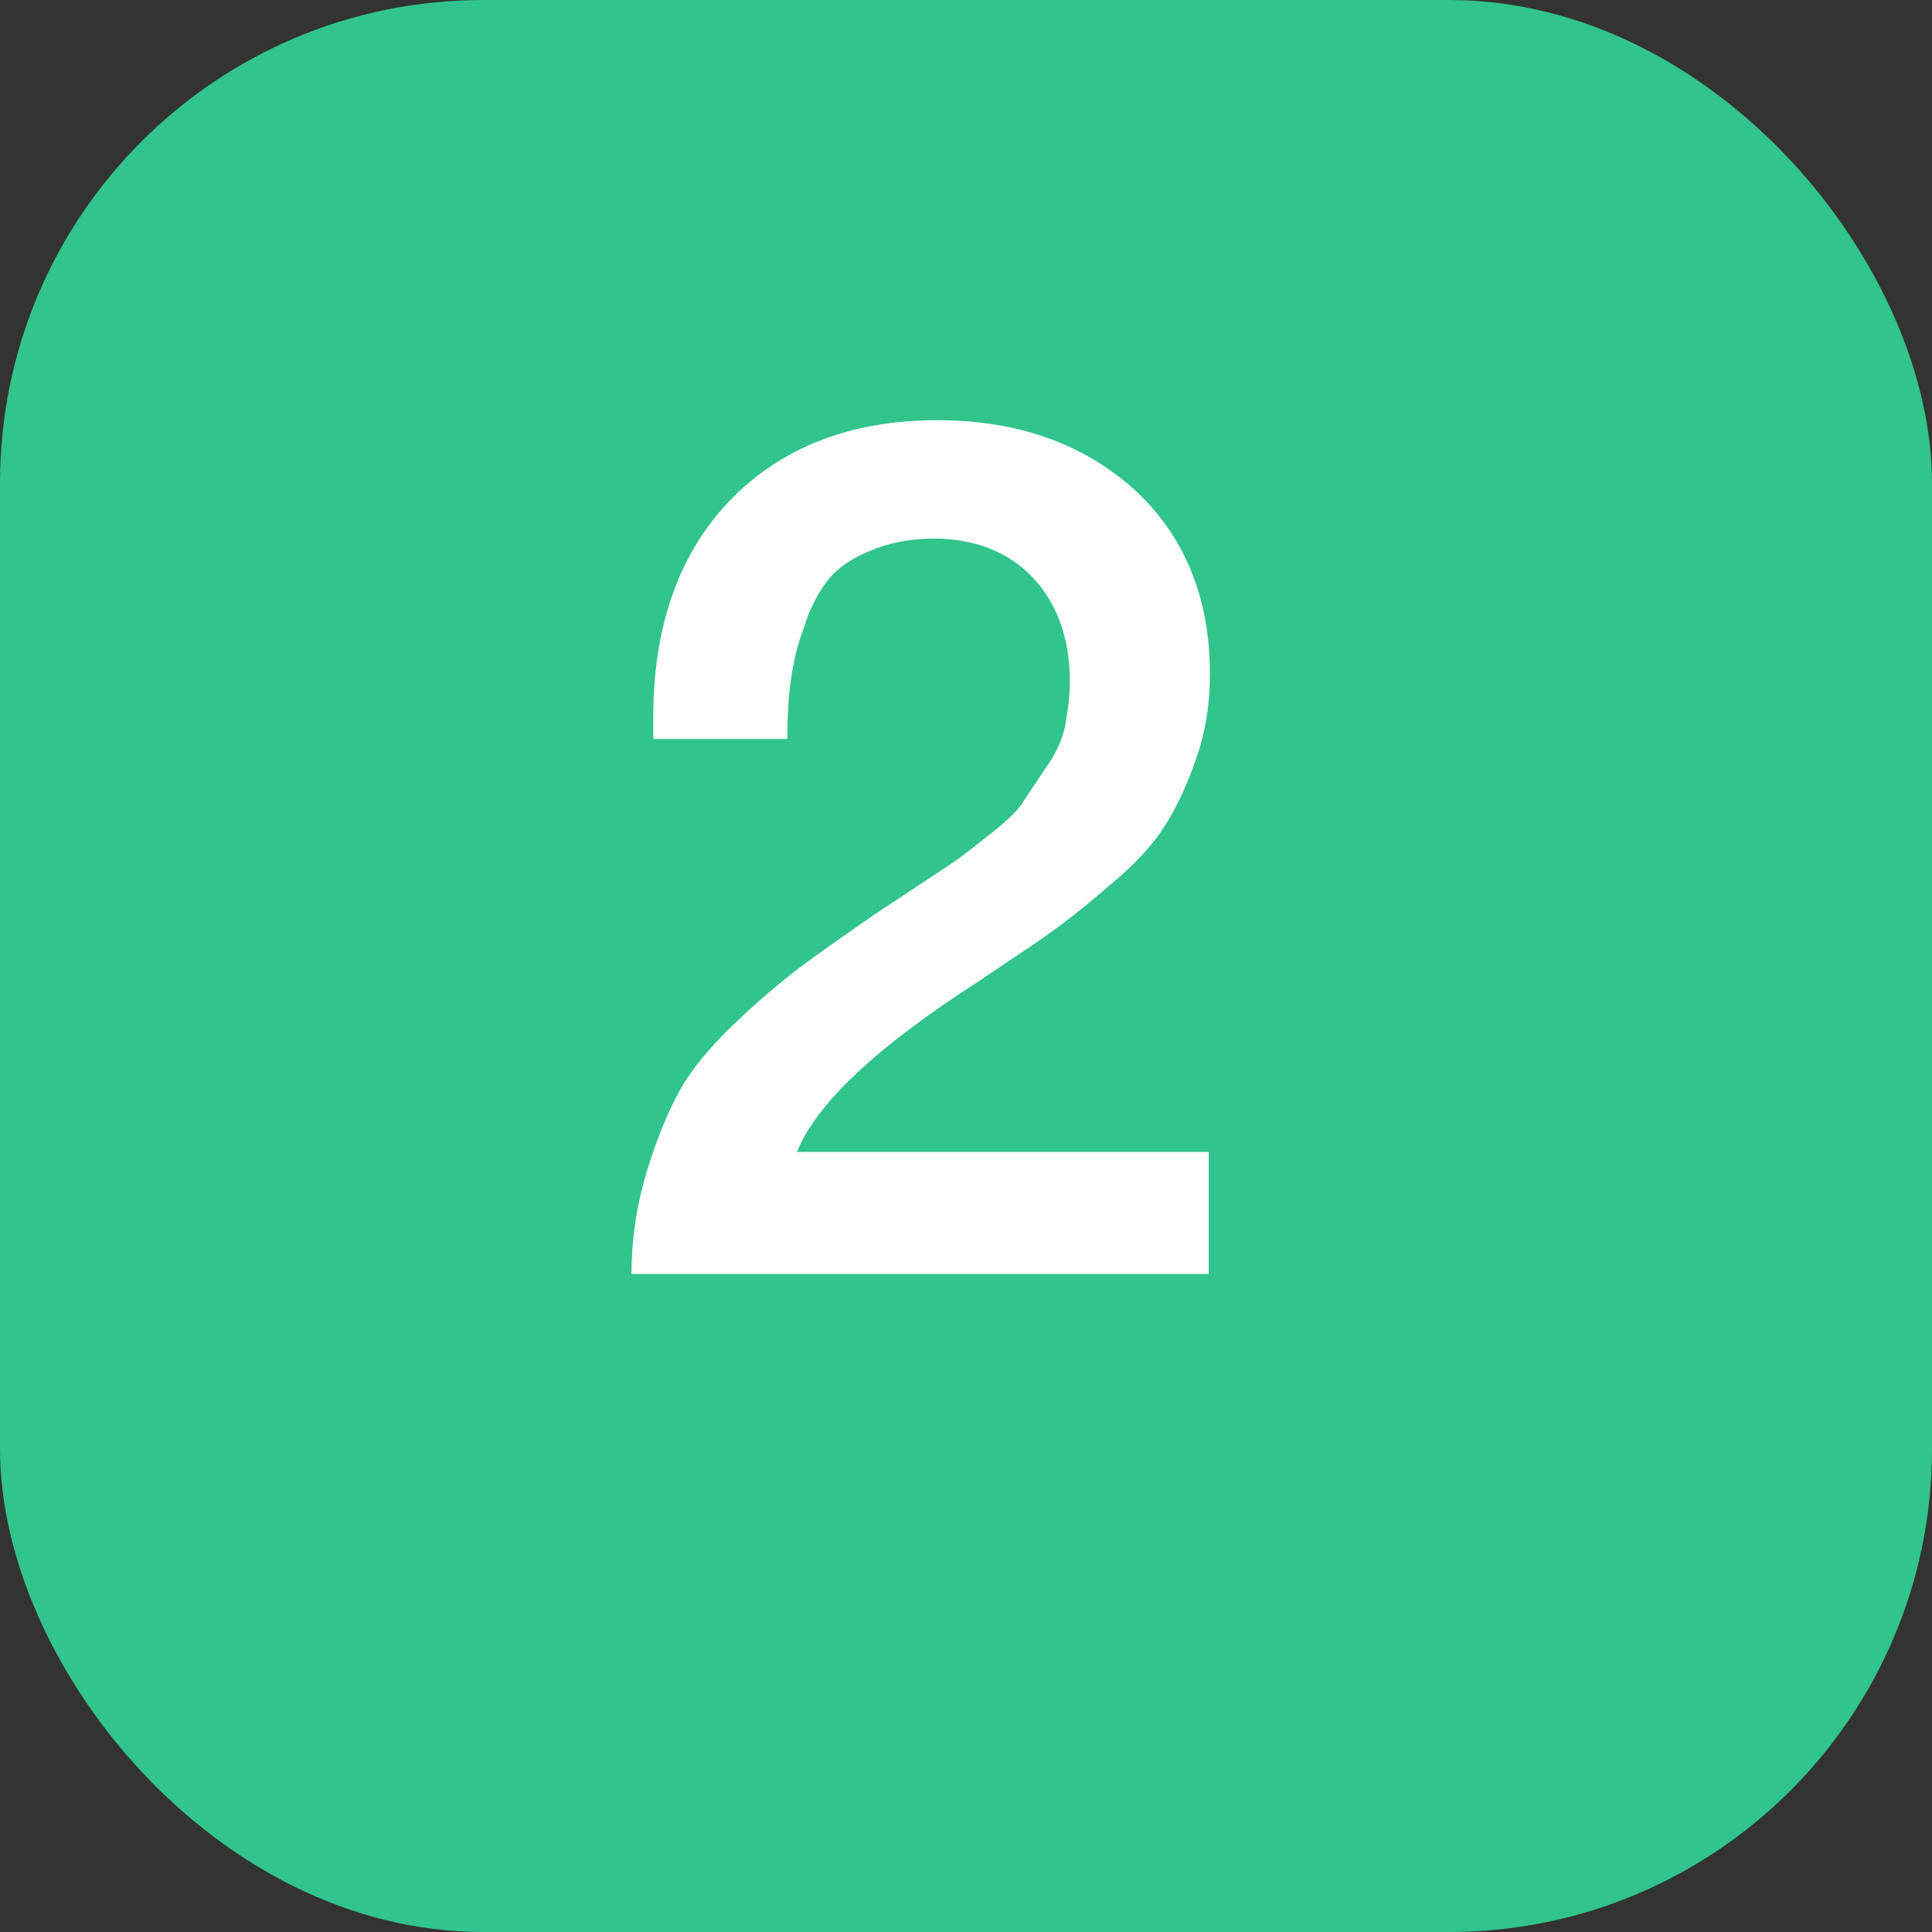
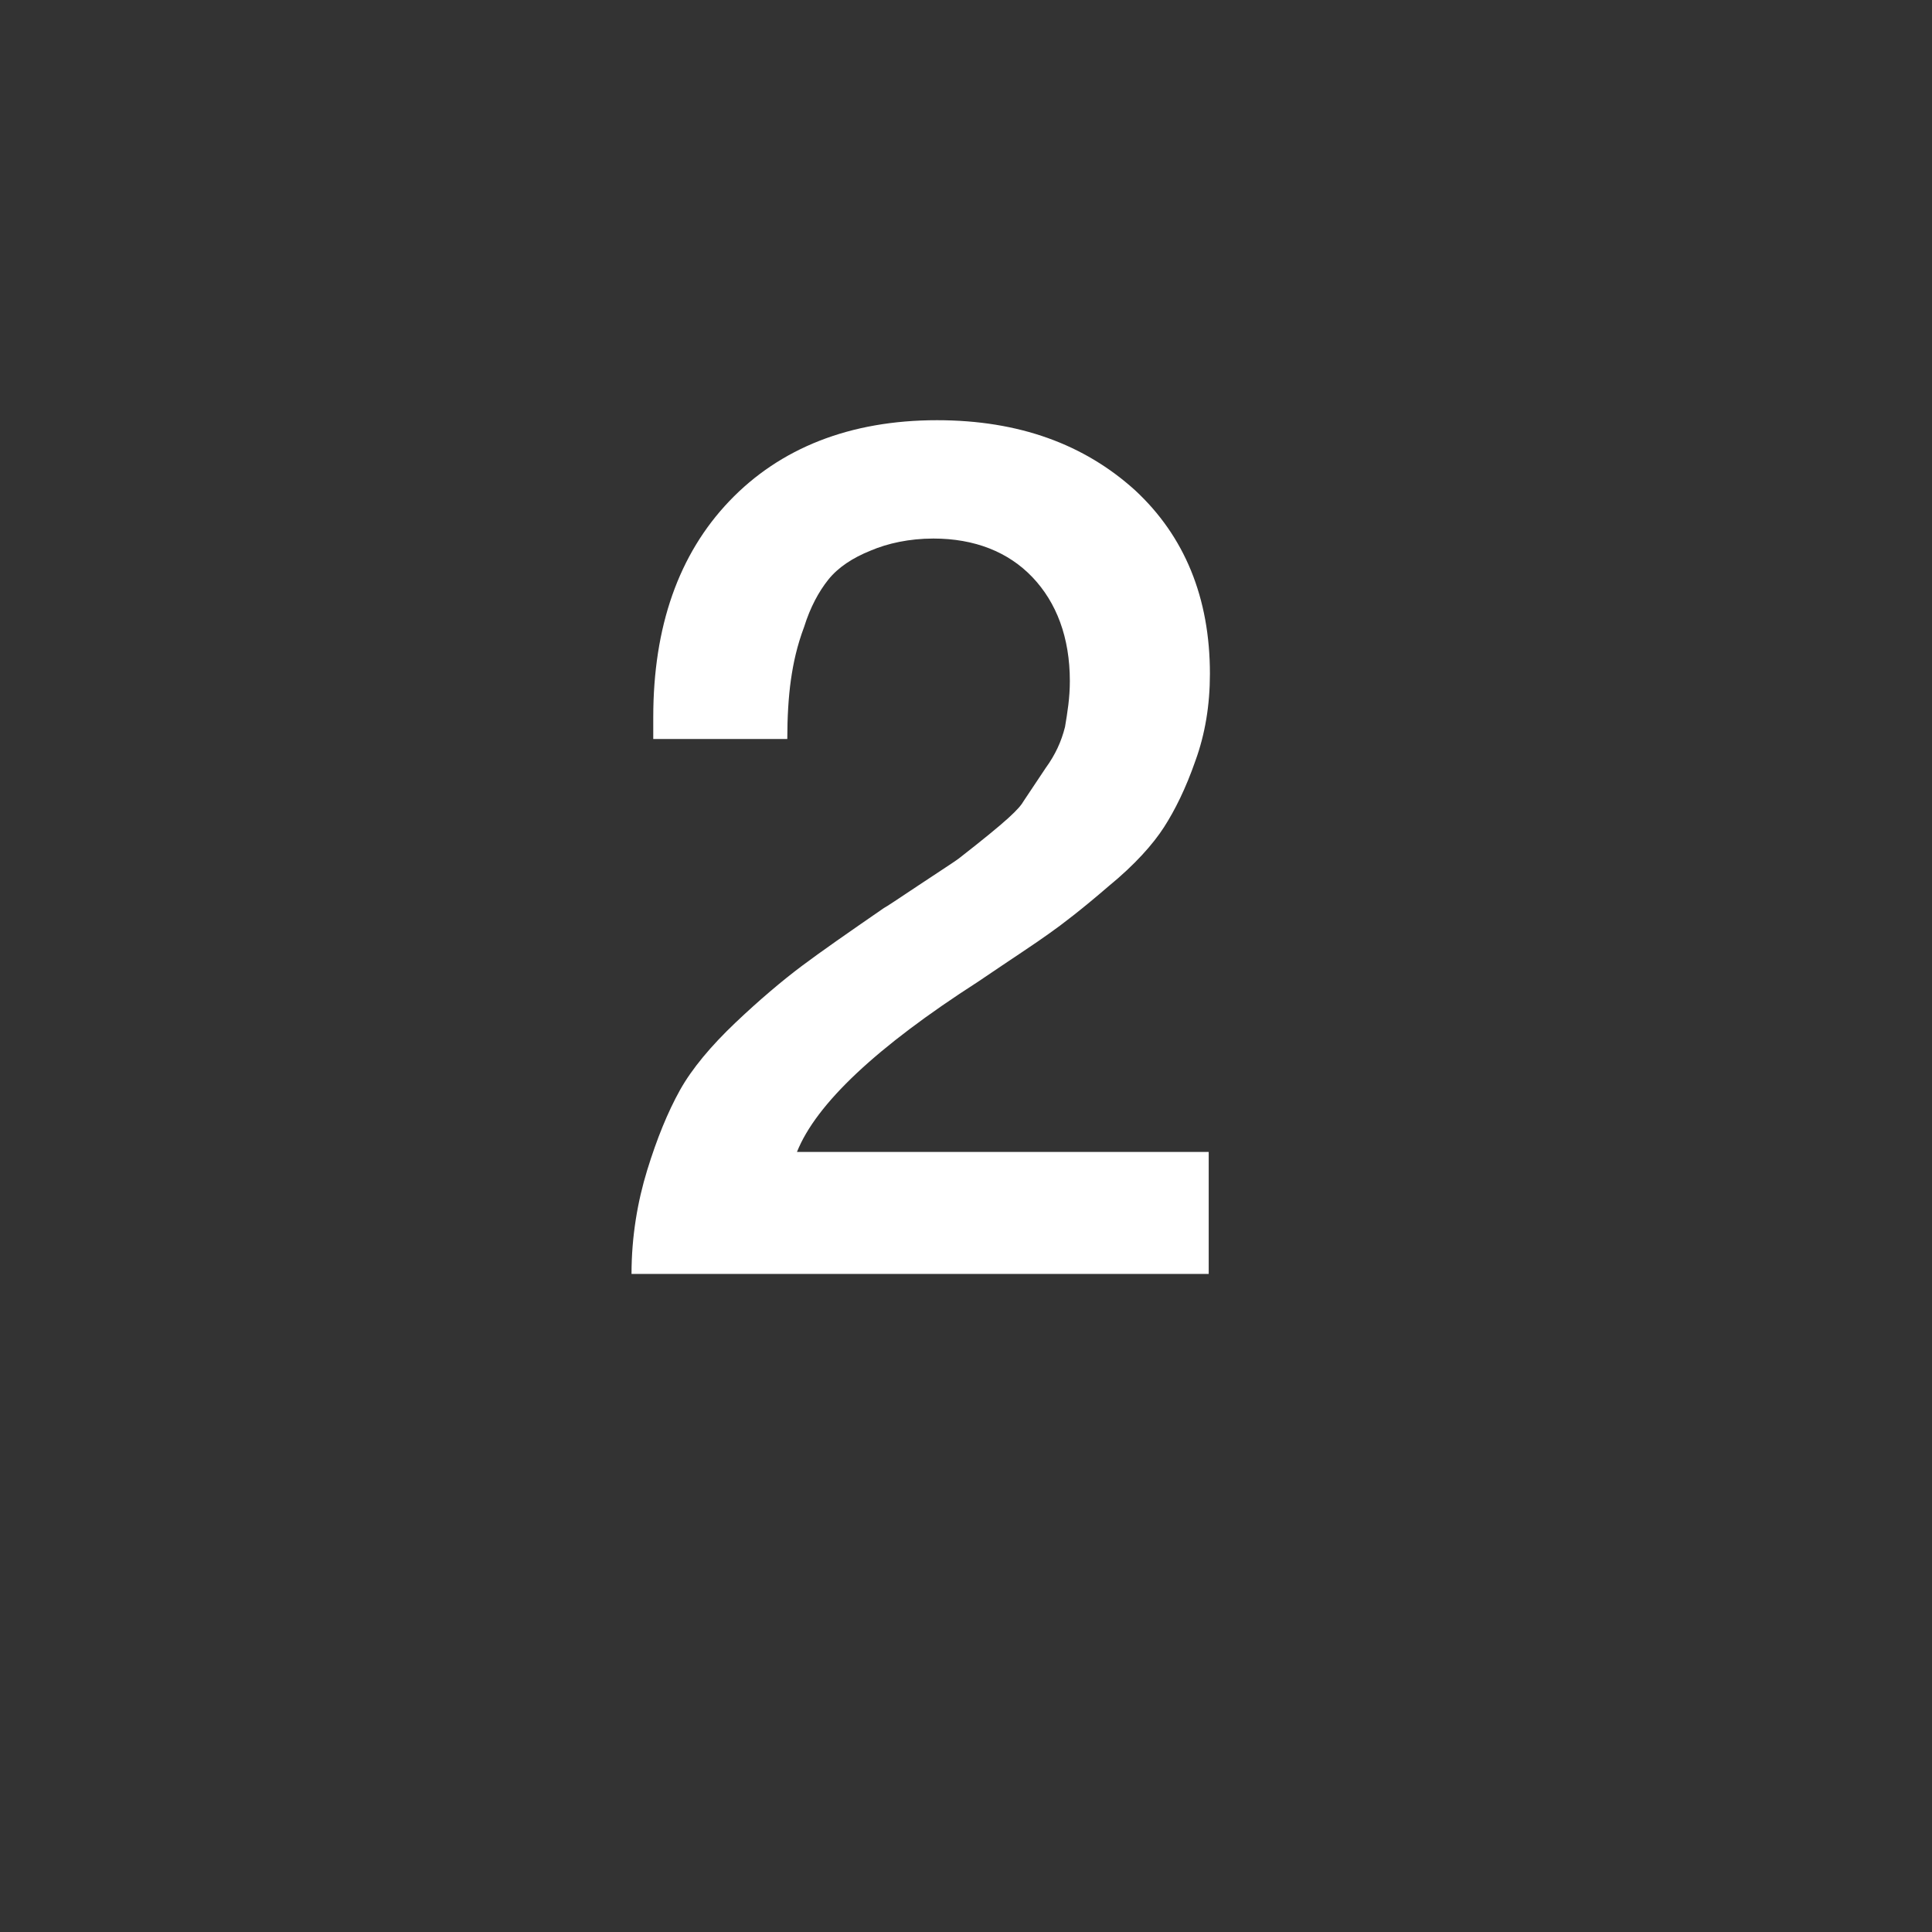
<svg xmlns="http://www.w3.org/2000/svg" width="40" height="40" viewBox="0 0 40 40" fill="none">
  <rect x="0" y="0" width="40" height="40" fill="#333333" stroke="none" />
-   <rect width="40" height="40" rx="10" fill="#31C48D" />
-   <path d="M25.025 23.85V26.375H13.075C13.075 25.6 13.2 24.875 13.4 24.225C13.6 23.575 13.825 23.025 14.075 22.575C14.325 22.125 14.725 21.65 15.225 21.175C15.725 20.7 16.2 20.3 16.6 20C17 19.7 17.575 19.3 18.3 18.8C18.35 18.775 18.575 18.625 19.025 18.325C19.475 18.025 19.75 17.85 19.85 17.775C19.95 17.7 20.175 17.525 20.525 17.25C20.875 16.975 21.1 16.75 21.2 16.575C21.3 16.425 21.45 16.2 21.65 15.9C21.85 15.625 21.975 15.35 22.05 15.05C22.1 14.75 22.15 14.45 22.15 14.1C22.15 13.2 21.875 12.475 21.375 11.95C20.875 11.425 20.175 11.15 19.325 11.15C18.825 11.15 18.375 11.25 18.025 11.4C17.65 11.55 17.35 11.75 17.15 12C16.95 12.25 16.775 12.575 16.65 12.975C16.5 13.375 16.425 13.725 16.375 14.075C16.325 14.425 16.3 14.85 16.3 15.3H13.525V14.85C13.525 12.975 14.05 11.475 15.1 10.375C16.15 9.275 17.6 8.7 19.4 8.7C21.1 8.7 22.45 9.2 23.5 10.15C24.525 11.1 25.05 12.375 25.05 13.95C25.05 14.6 24.95 15.2 24.75 15.75C24.55 16.325 24.325 16.775 24.1 17.125C23.875 17.475 23.5 17.9 22.95 18.35C22.4 18.825 21.975 19.15 21.725 19.325C21.45 19.525 20.95 19.85 20.25 20.325C18.15 21.675 16.9 22.85 16.5 23.85H25.025Z" fill="white" />
+   <path d="M25.025 23.85V26.375H13.075C13.075 25.6 13.2 24.875 13.4 24.225C13.6 23.575 13.825 23.025 14.075 22.575C14.325 22.125 14.725 21.65 15.225 21.175C15.725 20.7 16.2 20.3 16.6 20C17 19.7 17.575 19.3 18.3 18.8C18.35 18.775 18.575 18.625 19.025 18.325C19.475 18.025 19.75 17.85 19.85 17.775C20.875 16.975 21.1 16.75 21.2 16.575C21.3 16.425 21.45 16.2 21.65 15.9C21.85 15.625 21.975 15.35 22.05 15.05C22.1 14.75 22.15 14.45 22.15 14.1C22.15 13.2 21.875 12.475 21.375 11.95C20.875 11.425 20.175 11.15 19.325 11.15C18.825 11.15 18.375 11.25 18.025 11.4C17.65 11.55 17.35 11.75 17.15 12C16.95 12.25 16.775 12.575 16.65 12.975C16.5 13.375 16.425 13.725 16.375 14.075C16.325 14.425 16.3 14.85 16.3 15.3H13.525V14.85C13.525 12.975 14.05 11.475 15.1 10.375C16.15 9.275 17.6 8.7 19.4 8.7C21.1 8.7 22.45 9.2 23.5 10.15C24.525 11.1 25.05 12.375 25.05 13.95C25.05 14.6 24.95 15.2 24.75 15.75C24.55 16.325 24.325 16.775 24.1 17.125C23.875 17.475 23.5 17.9 22.95 18.35C22.4 18.825 21.975 19.15 21.725 19.325C21.45 19.525 20.95 19.85 20.25 20.325C18.15 21.675 16.9 22.85 16.5 23.85H25.025Z" fill="white" />
</svg>